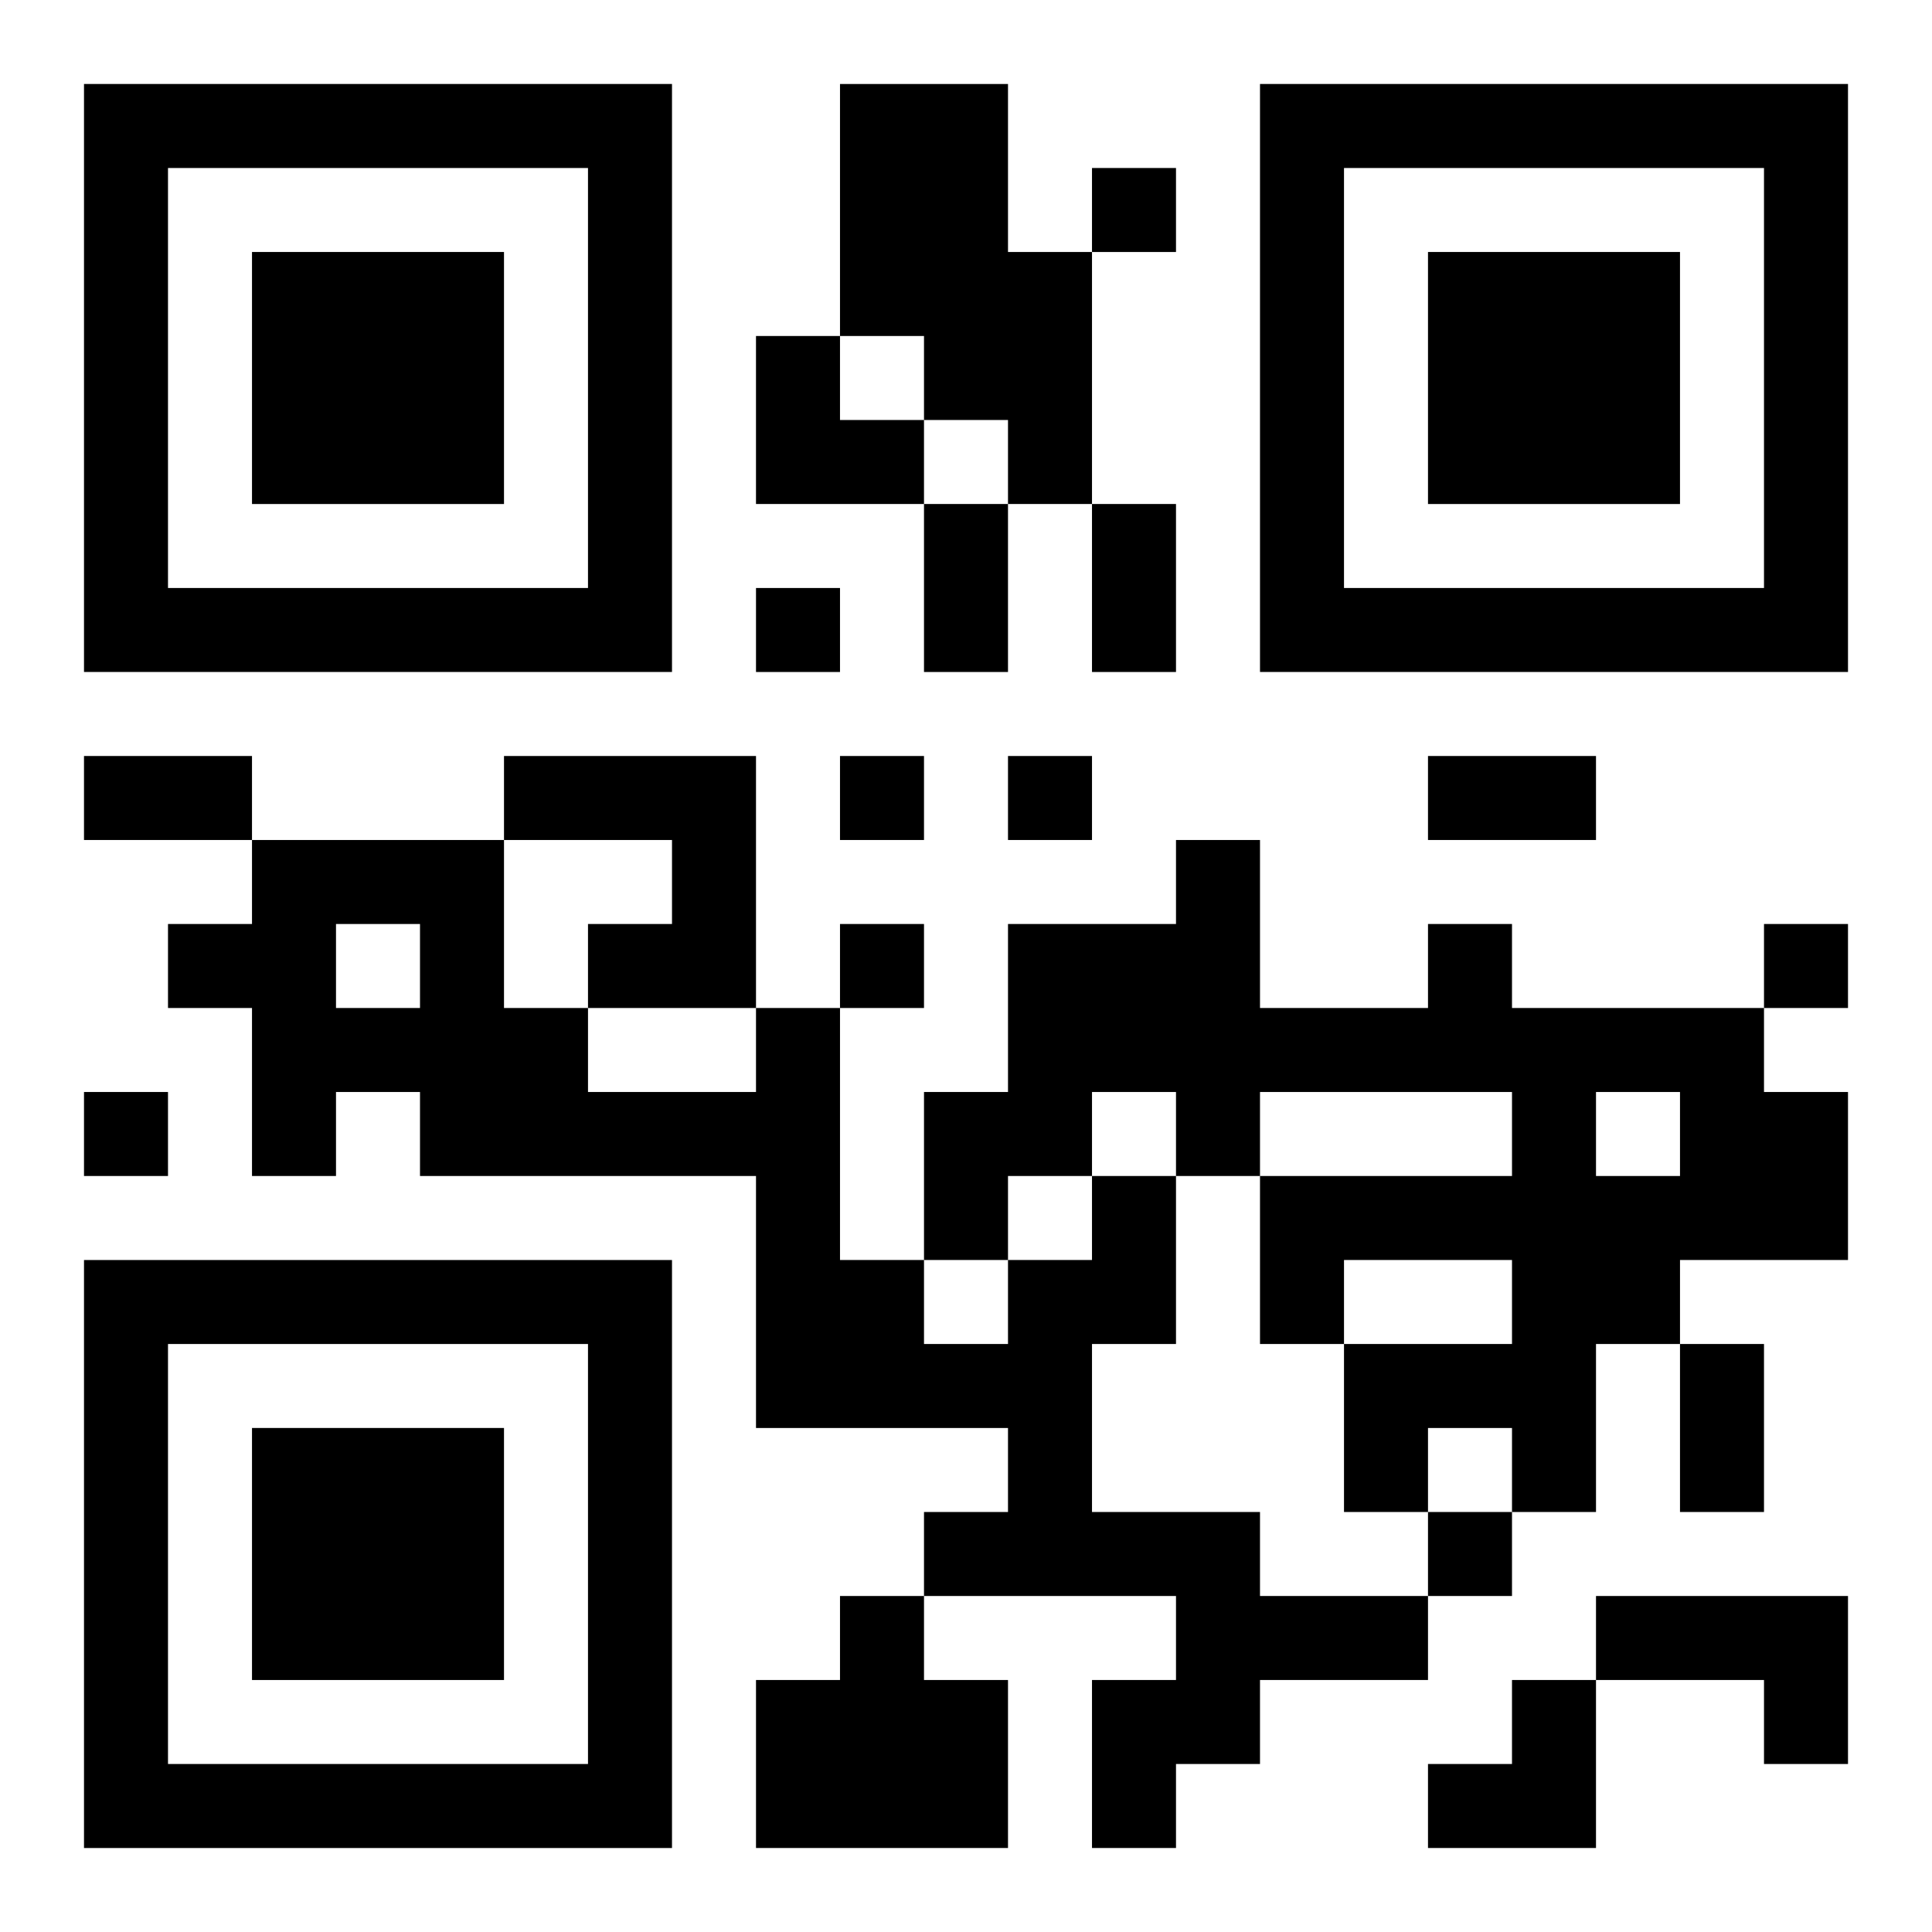
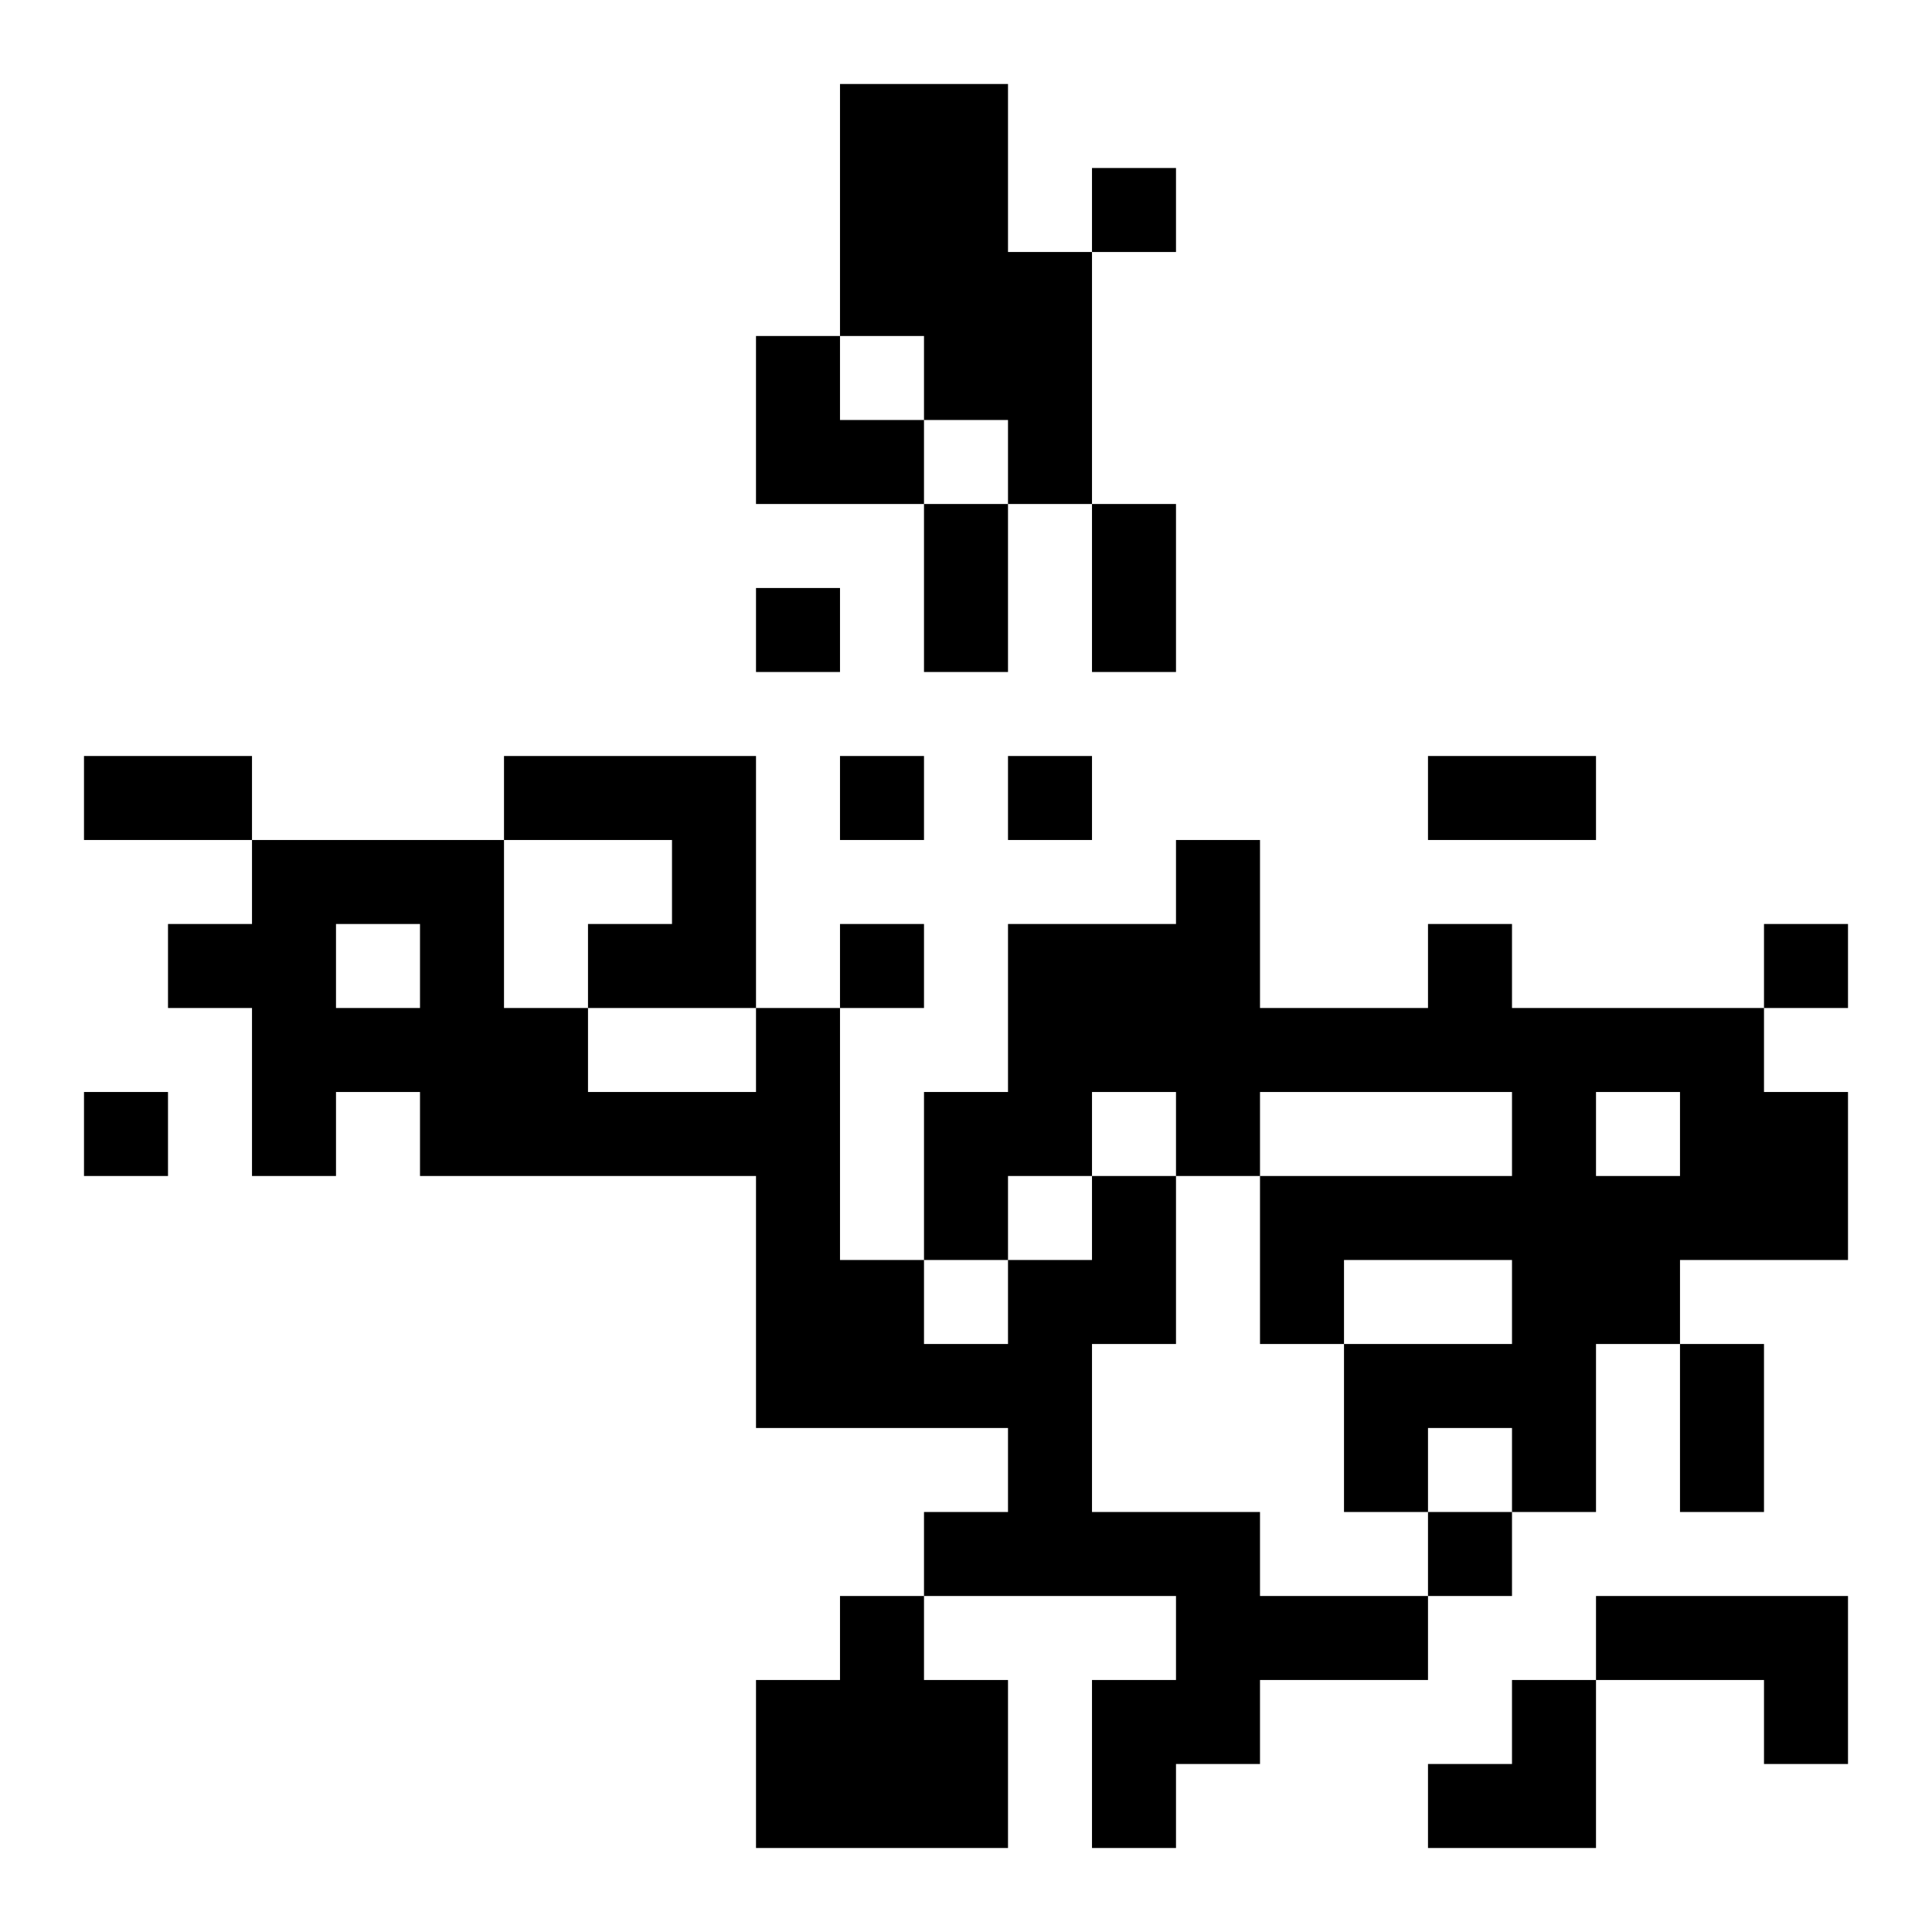
<svg xmlns="http://www.w3.org/2000/svg" xmlns:xlink="http://www.w3.org/1999/xlink" width="250" height="250" baseProfile="full" version="1.1" viewBox="-1 -1 23 23">
  <symbol id="a">
-     <path d="m0 7v7h7v-7h-7zm1 1h5v5h-5v-5zm1 1v3h3v-3h-3z" />
-   </symbol>
+     </symbol>
  <use y="-7" xlink:href="#a" />
  <use y="7" xlink:href="#a" />
  <use x="14" y="-7" xlink:href="#a" />
  <path d="m9 0h2v2h1v3h-1v-1h-1v-1h-1v-3m-4 8h3v3h-2v-1h1v-1h-2v-1m11 2h1v1h3v1h1v2h-2v1h-1v2h-1v-1h-1v1h-1v-2h2v-1h-2v1h-1v-2h3v-1h-3v1h-1v-1h-1v1h-1v1h-1v-2h1v-2h2v-1h1v2h2v-1m2 2v1h1v-1h-1m-6 1h1v2h-1v2h2v1h2v1h-2v1h-1v1h-1v-2h1v-1h-3v-1h1v-1h-3v-3h-4v-1h-1v1h-1v-2h-1v-1h1v-1h3v2h1v1h2v-1h1v3h1v1h1v-1h1v-1m-9-3v1h1v-1h-1m6 8h1v1h1v2h-3v-2h1v-1m9 0h3v2h-1v-1h-2v-1m-6-17v1h1v-1h-1m-4 5v1h1v-1h-1m1 2v1h1v-1h-1m2 0v1h1v-1h-1m-2 2v1h1v-1h-1m11 0v1h1v-1h-1m-20 2v1h1v-1h-1m16 5v1h1v-1h-1m-6-12h1v2h-1v-2m2 0h1v2h-1v-2m-12 3h2v1h-2v-1m16 0h2v1h-2v-1m3 7h1v2h-1v-2m-11-12h1v1h1v1h-2zm8 16m1 0h1v2h-2v-1h1z" />
</svg>